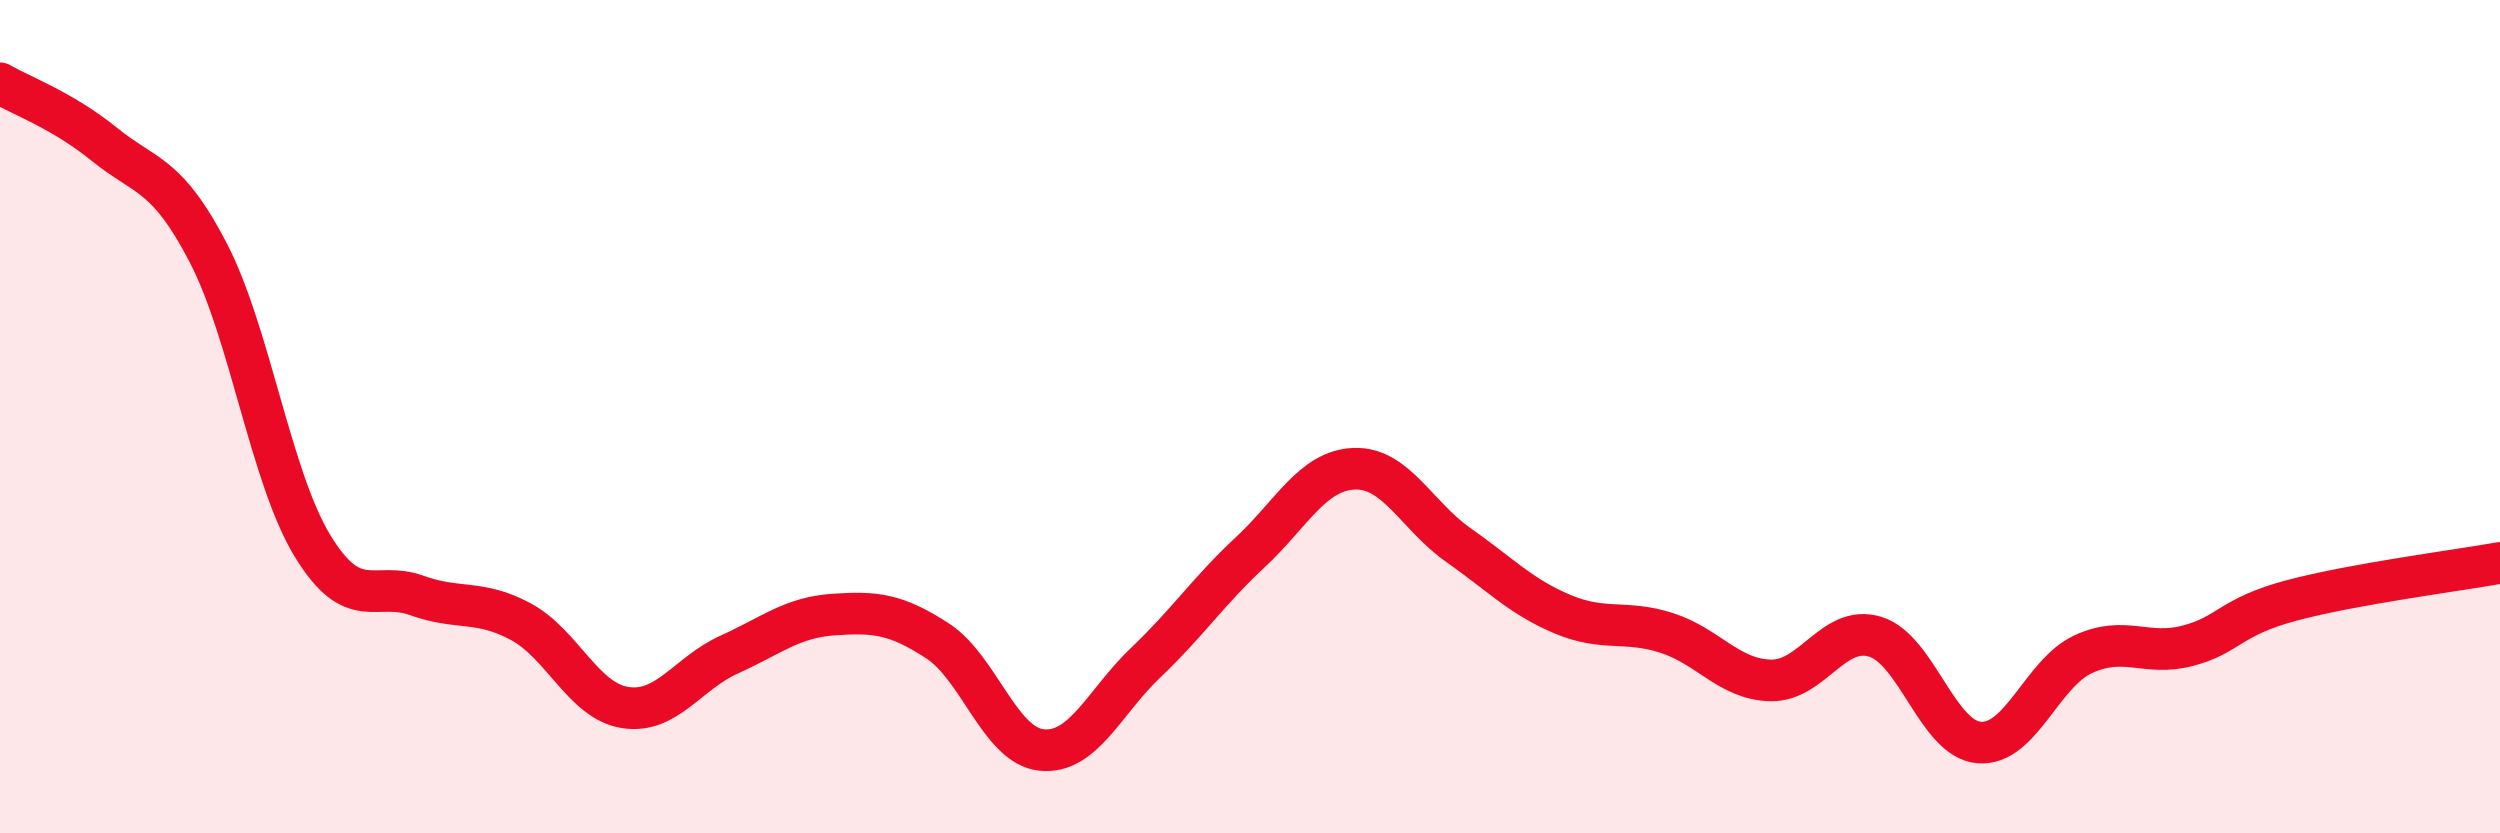
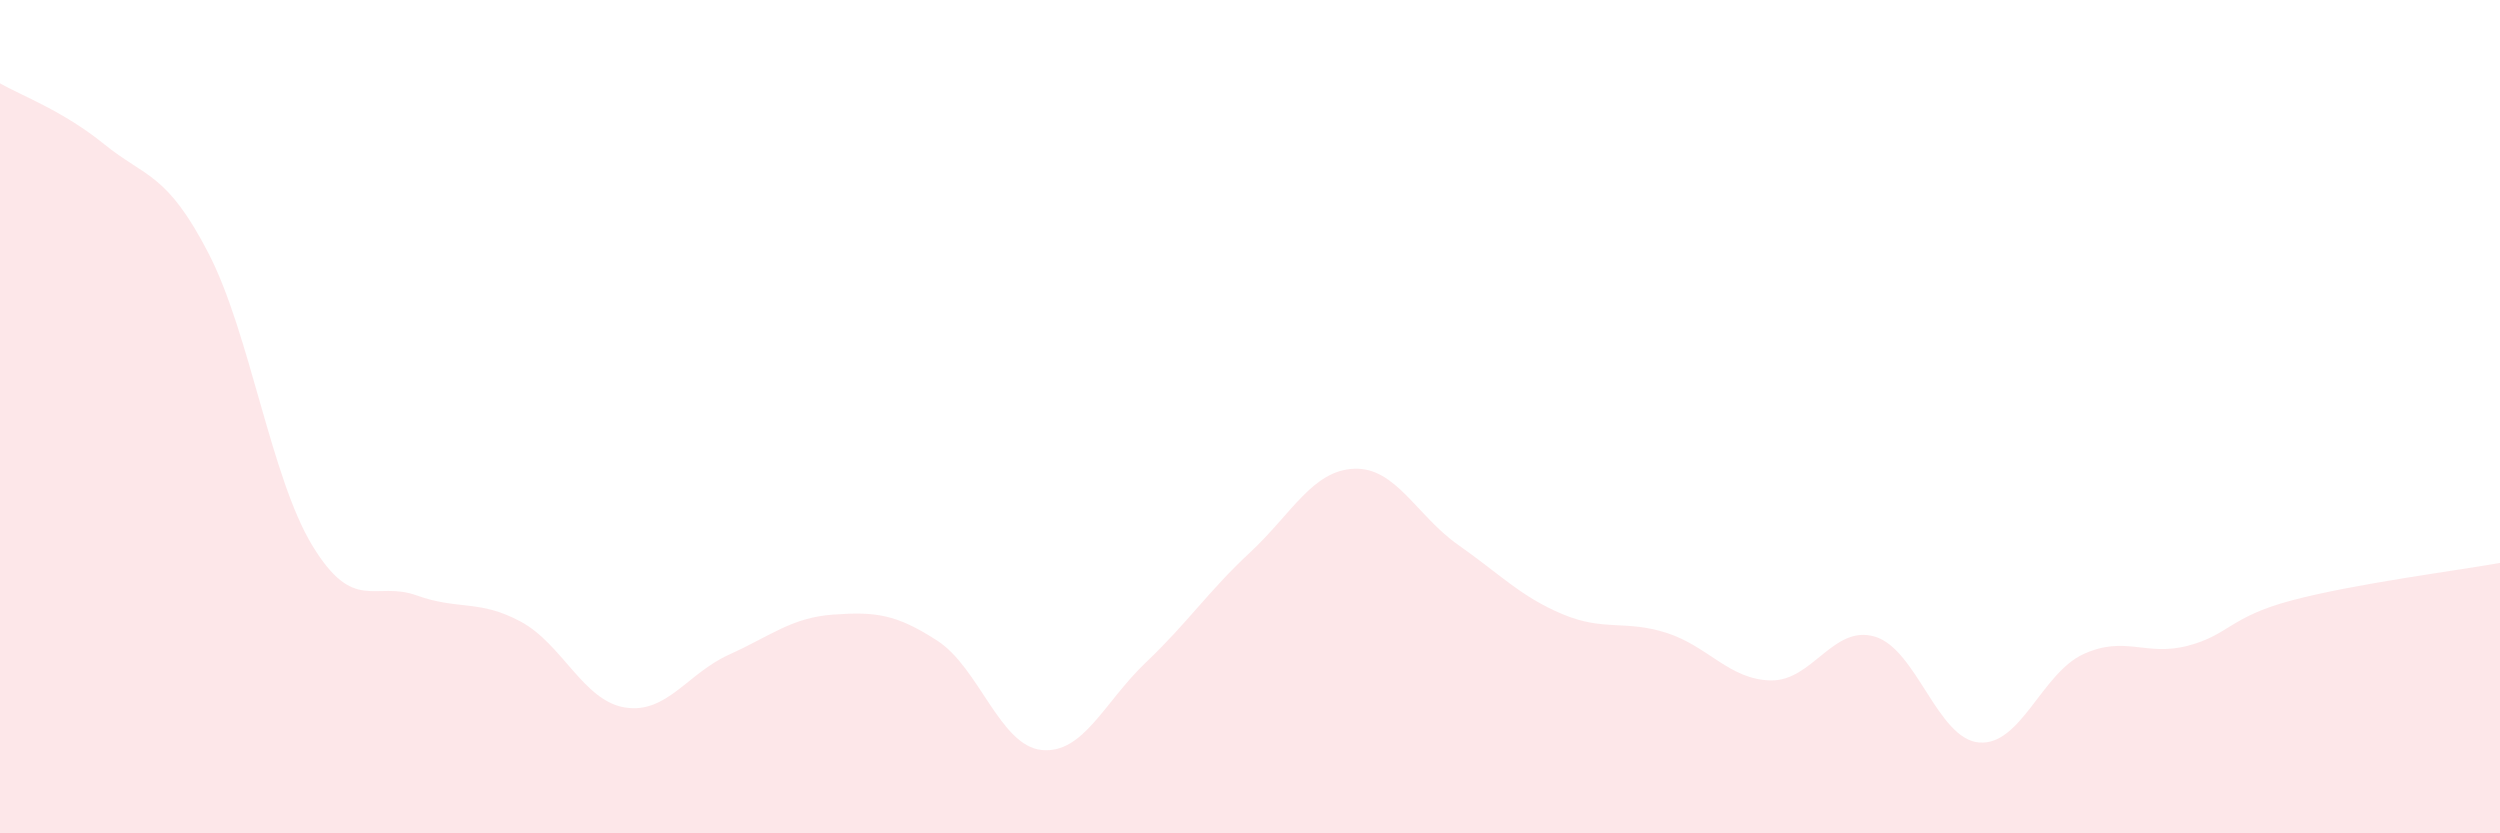
<svg xmlns="http://www.w3.org/2000/svg" width="60" height="20" viewBox="0 0 60 20">
  <path d="M 0,2 C 0.5,2.29 1.5,2.65 2.5,3.46 C 3.5,4.27 4,4.14 5,6.07 C 6,8 6.5,11.46 7.5,13.1 C 8.5,14.74 9,13.93 10,14.29 C 11,14.65 11.5,14.38 12.5,14.92 C 13.5,15.46 14,16.82 15,16.98 C 16,17.14 16.5,16.16 17.5,15.71 C 18.5,15.26 19,14.82 20,14.75 C 21,14.68 21.5,14.73 22.5,15.38 C 23.5,16.03 24,17.9 25,18 C 26,18.1 26.5,16.85 27.5,15.9 C 28.5,14.95 29,14.19 30,13.26 C 31,12.33 31.5,11.29 32.5,11.25 C 33.5,11.21 34,12.38 35,13.08 C 36,13.78 36.5,14.32 37.5,14.74 C 38.5,15.16 39,14.87 40,15.19 C 41,15.51 41.5,16.31 42.5,16.33 C 43.5,16.35 44,14.98 45,15.28 C 46,15.58 46.5,17.74 47.5,17.82 C 48.5,17.9 49,16.16 50,15.7 C 51,15.24 51.5,15.76 52.5,15.5 C 53.5,15.24 53.5,14.81 55,14.41 C 56.5,14.01 59,13.69 60,13.51L60 20L0 20Z" fill="#EB0A25" opacity="0.1" stroke-linecap="round" stroke-linejoin="round" />
-   <path d="M 0,2 C 0.5,2.29 1.5,2.65 2.5,3.46 C 3.5,4.27 4,4.14 5,6.07 C 6,8 6.5,11.46 7.5,13.1 C 8.5,14.74 9,13.93 10,14.29 C 11,14.65 11.5,14.38 12.5,14.92 C 13.5,15.46 14,16.82 15,16.98 C 16,17.14 16.5,16.16 17.5,15.71 C 18.5,15.26 19,14.82 20,14.75 C 21,14.68 21.5,14.73 22.5,15.38 C 23.5,16.03 24,17.9 25,18 C 26,18.1 26.5,16.85 27.5,15.9 C 28.5,14.95 29,14.19 30,13.26 C 31,12.33 31.5,11.29 32.5,11.25 C 33.5,11.21 34,12.38 35,13.08 C 36,13.78 36.5,14.32 37.5,14.74 C 38.5,15.16 39,14.87 40,15.19 C 41,15.51 41.5,16.31 42.5,16.33 C 43.5,16.35 44,14.98 45,15.28 C 46,15.58 46.5,17.74 47.5,17.82 C 48.5,17.9 49,16.16 50,15.7 C 51,15.24 51.5,15.76 52.5,15.5 C 53.5,15.24 53.5,14.81 55,14.41 C 56.5,14.01 59,13.69 60,13.51" stroke="#EB0A25" stroke-width="1" fill="none" stroke-linecap="round" stroke-linejoin="round" />
</svg>